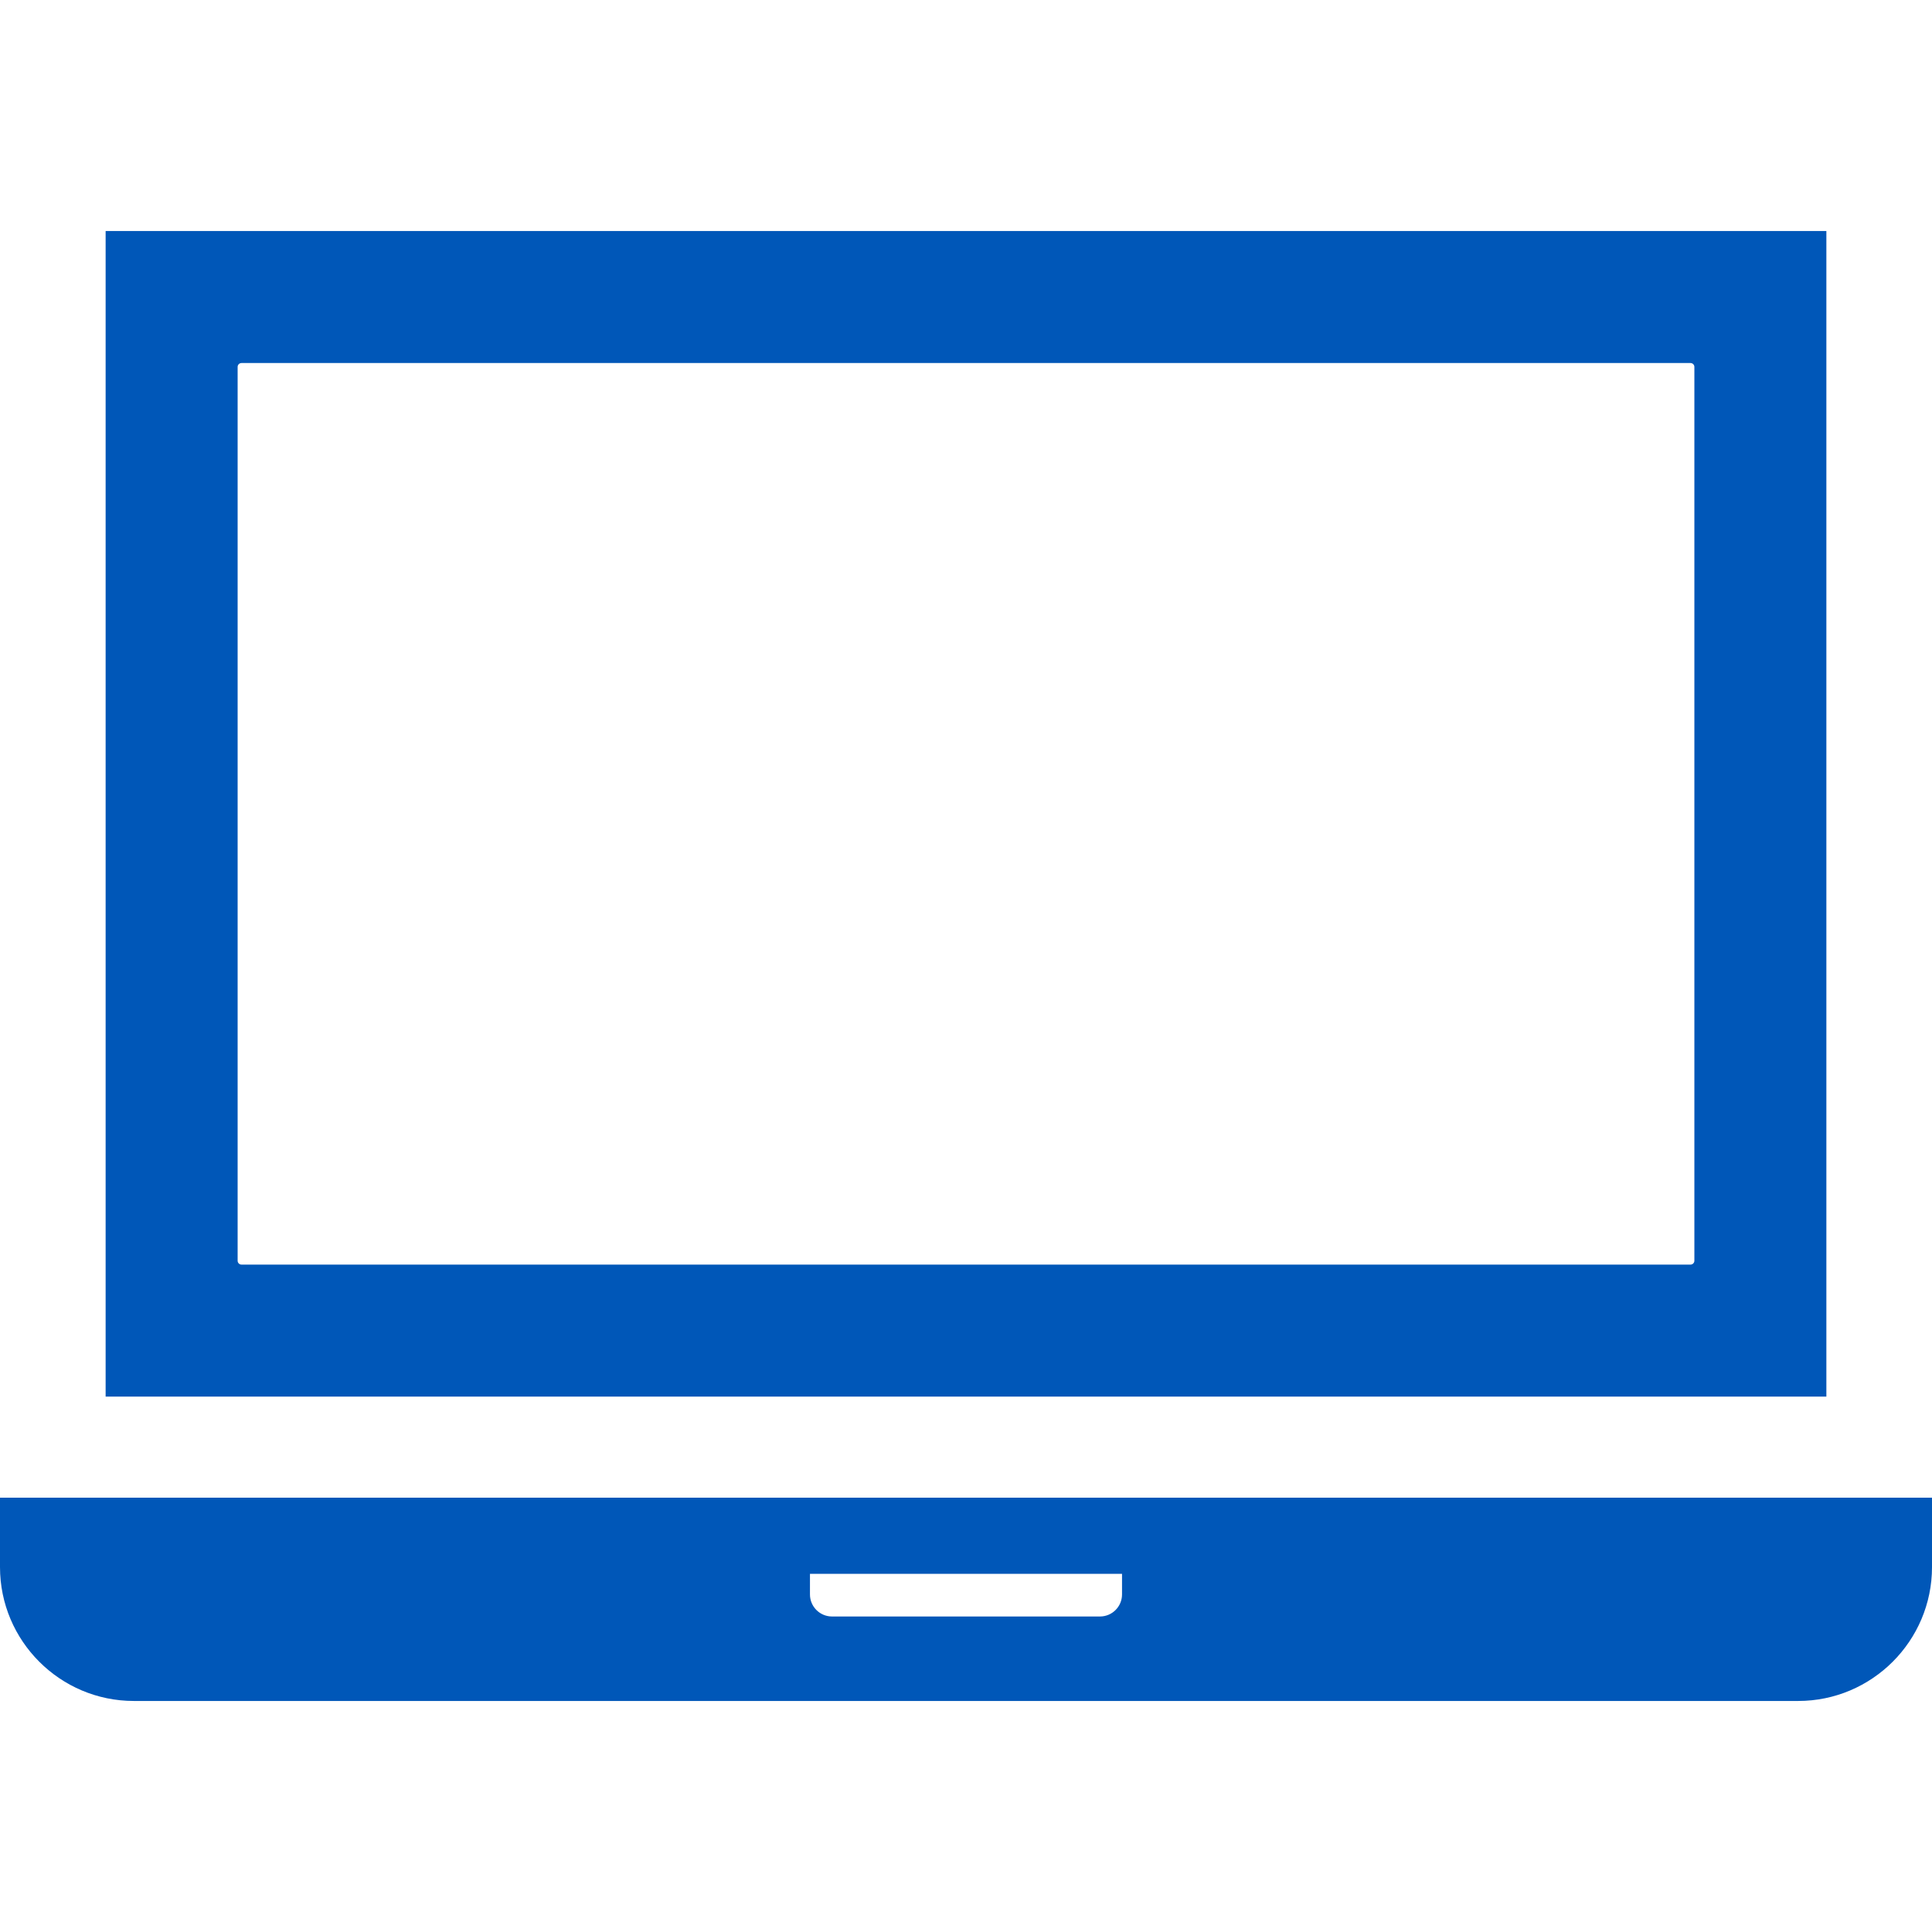
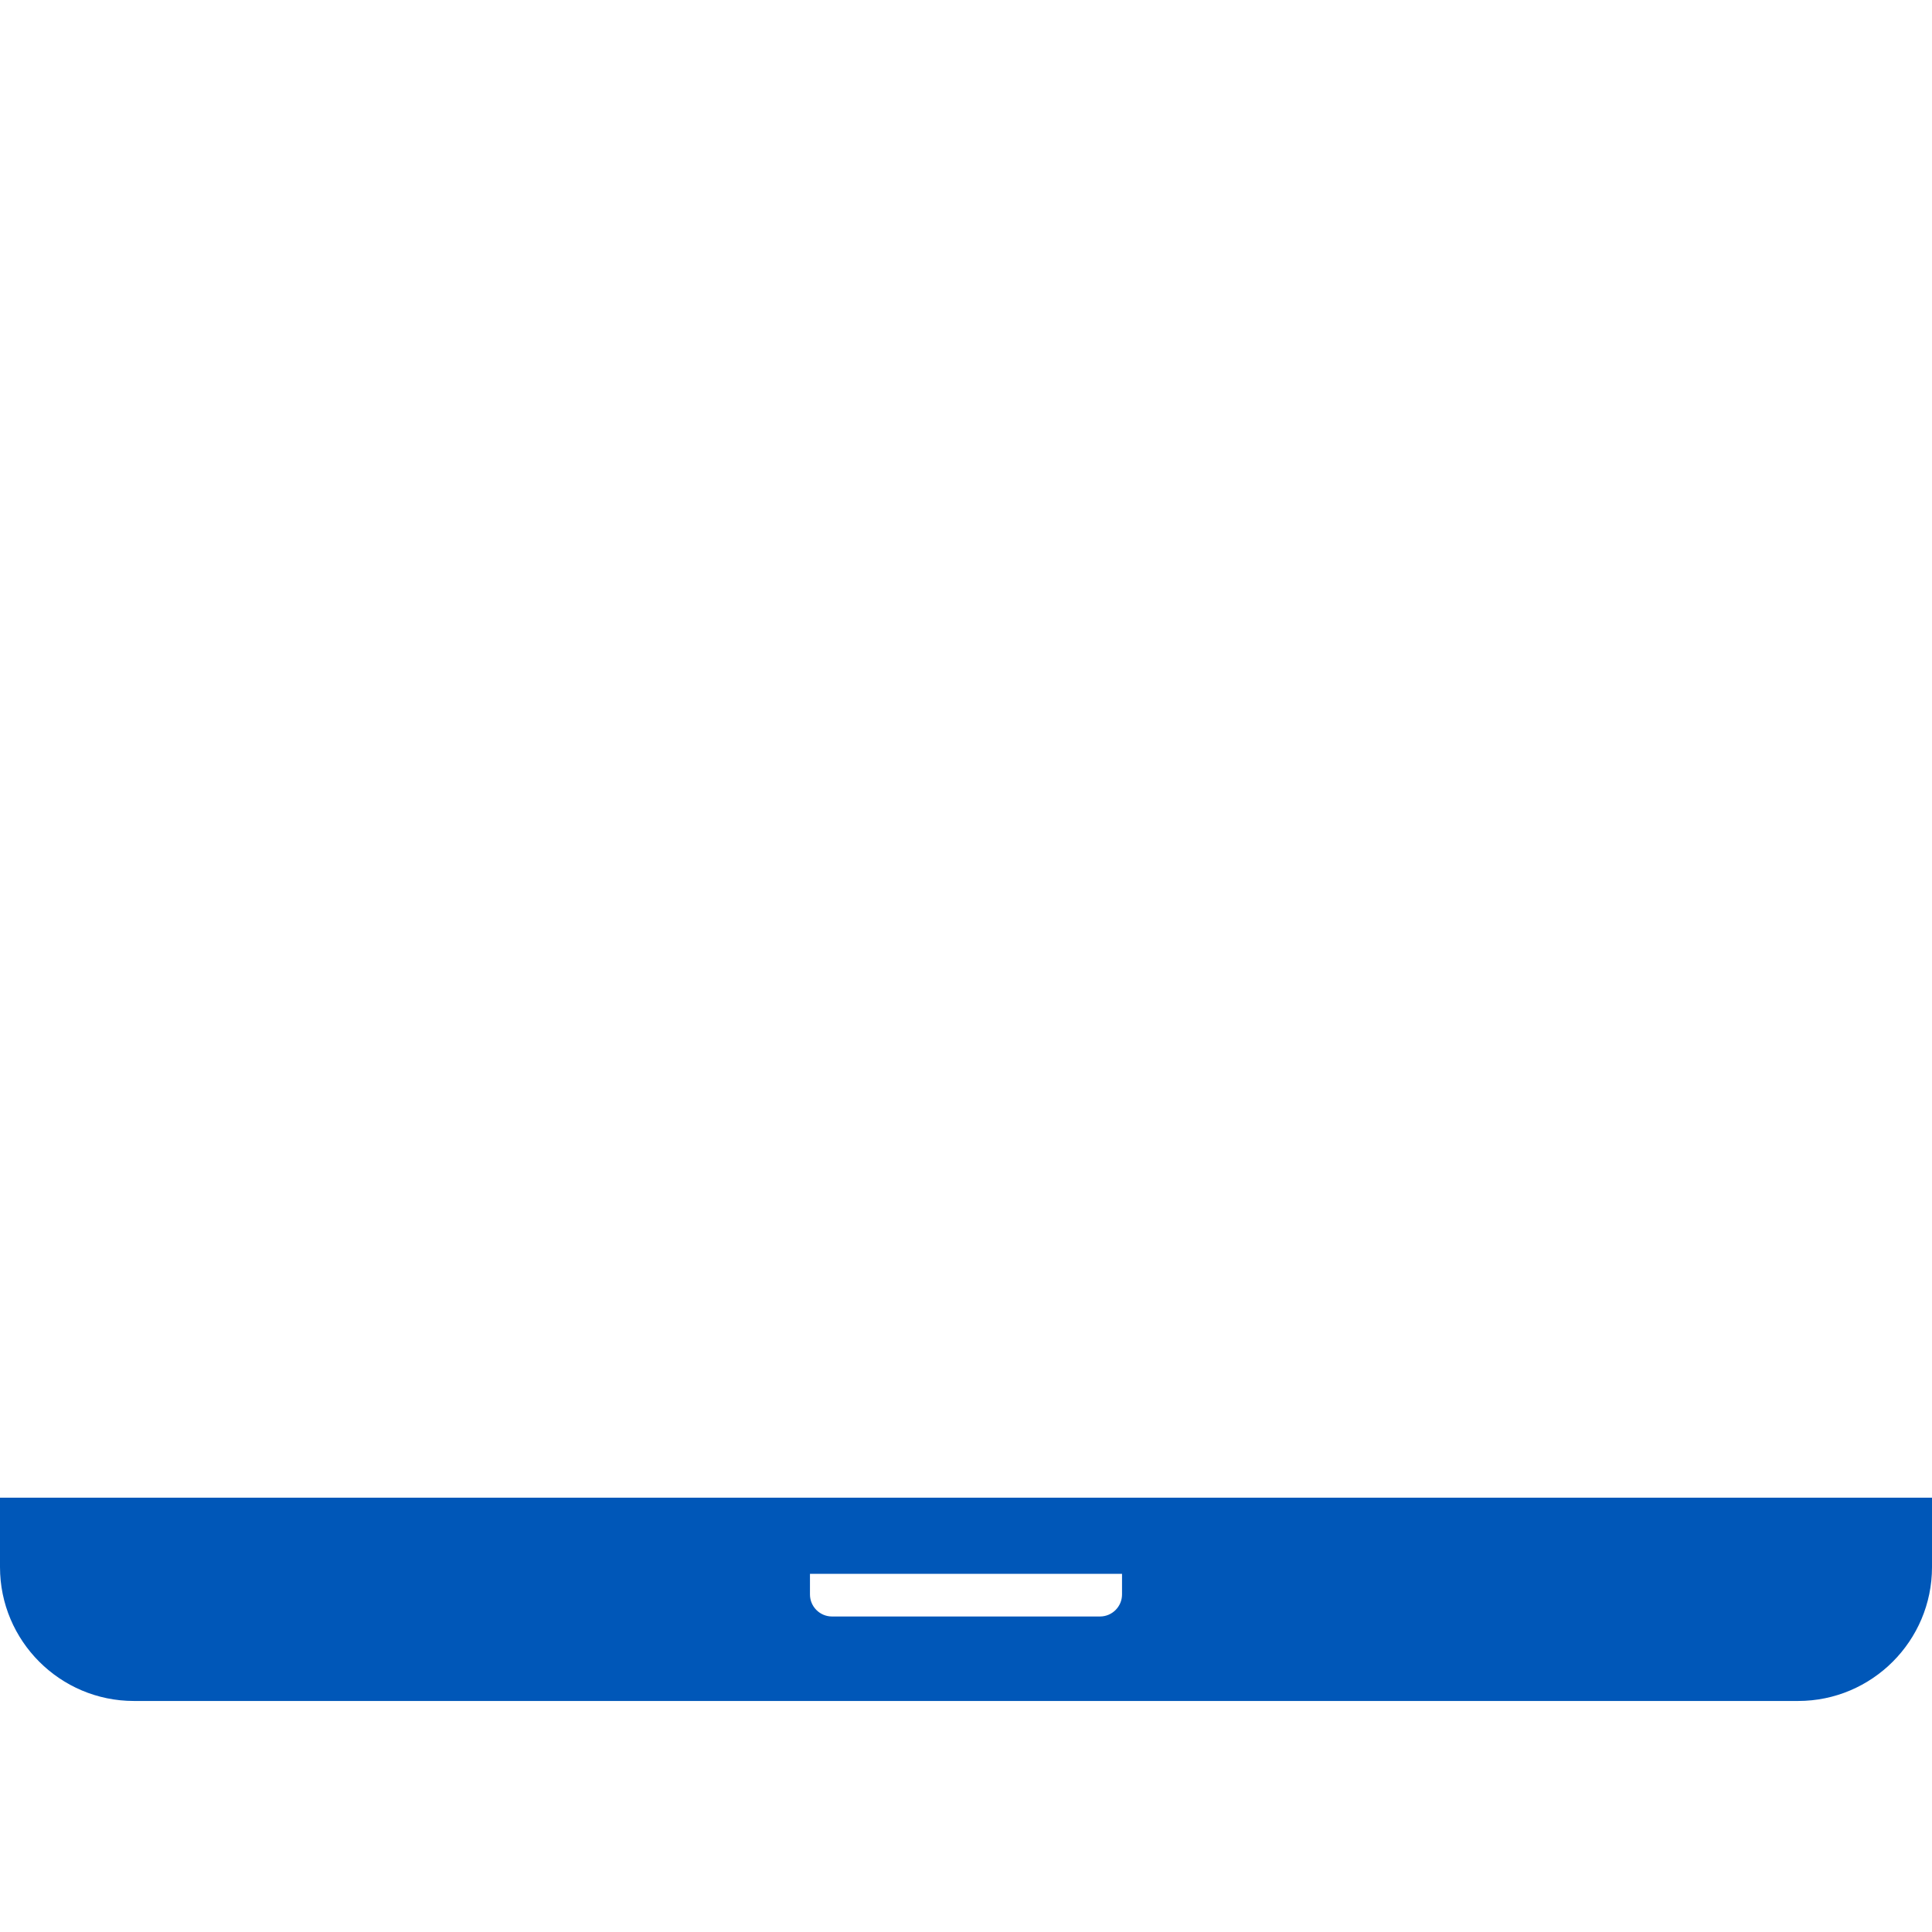
<svg xmlns="http://www.w3.org/2000/svg" version="1.1" id="_x32_" x="0px" y="0px" viewBox="0 0 512 512" style="width: 256px; height: 256px; opacity: 1;" xml:space="preserve">
  <style type="text/css">
	.st0{fill:#4B4B4B;}
</style>
  <g>
-     <path class="st0" d="M484.007,61.227H27.993v308.886h456.014V61.227z M62.974,334.108V97.236c0-0.567,0.46-1.029,1.025-1.029   h384.003c0.565,0,1.025,0.462,1.025,1.029v236.872c0,0.567-0.46,1.025-1.025,1.025H63.998   C63.434,335.132,62.974,334.674,62.974,334.108z" style="fill: rgb(0, 87, 184);" />
    <path class="st0" d="M0,396.902v18.393c0,19.561,15.912,35.478,35.472,35.478h441.055c19.561,0,35.474-15.916,35.474-35.478   v-18.393H0z M214.649,422.547v-5.47h82.7v5.47c0,3.218-2.62,5.838-5.84,5.838h-71.017   C217.269,428.386,214.649,425.765,214.649,422.547z" style="fill: rgb(0, 87, 184);" />
  </g>
</svg>